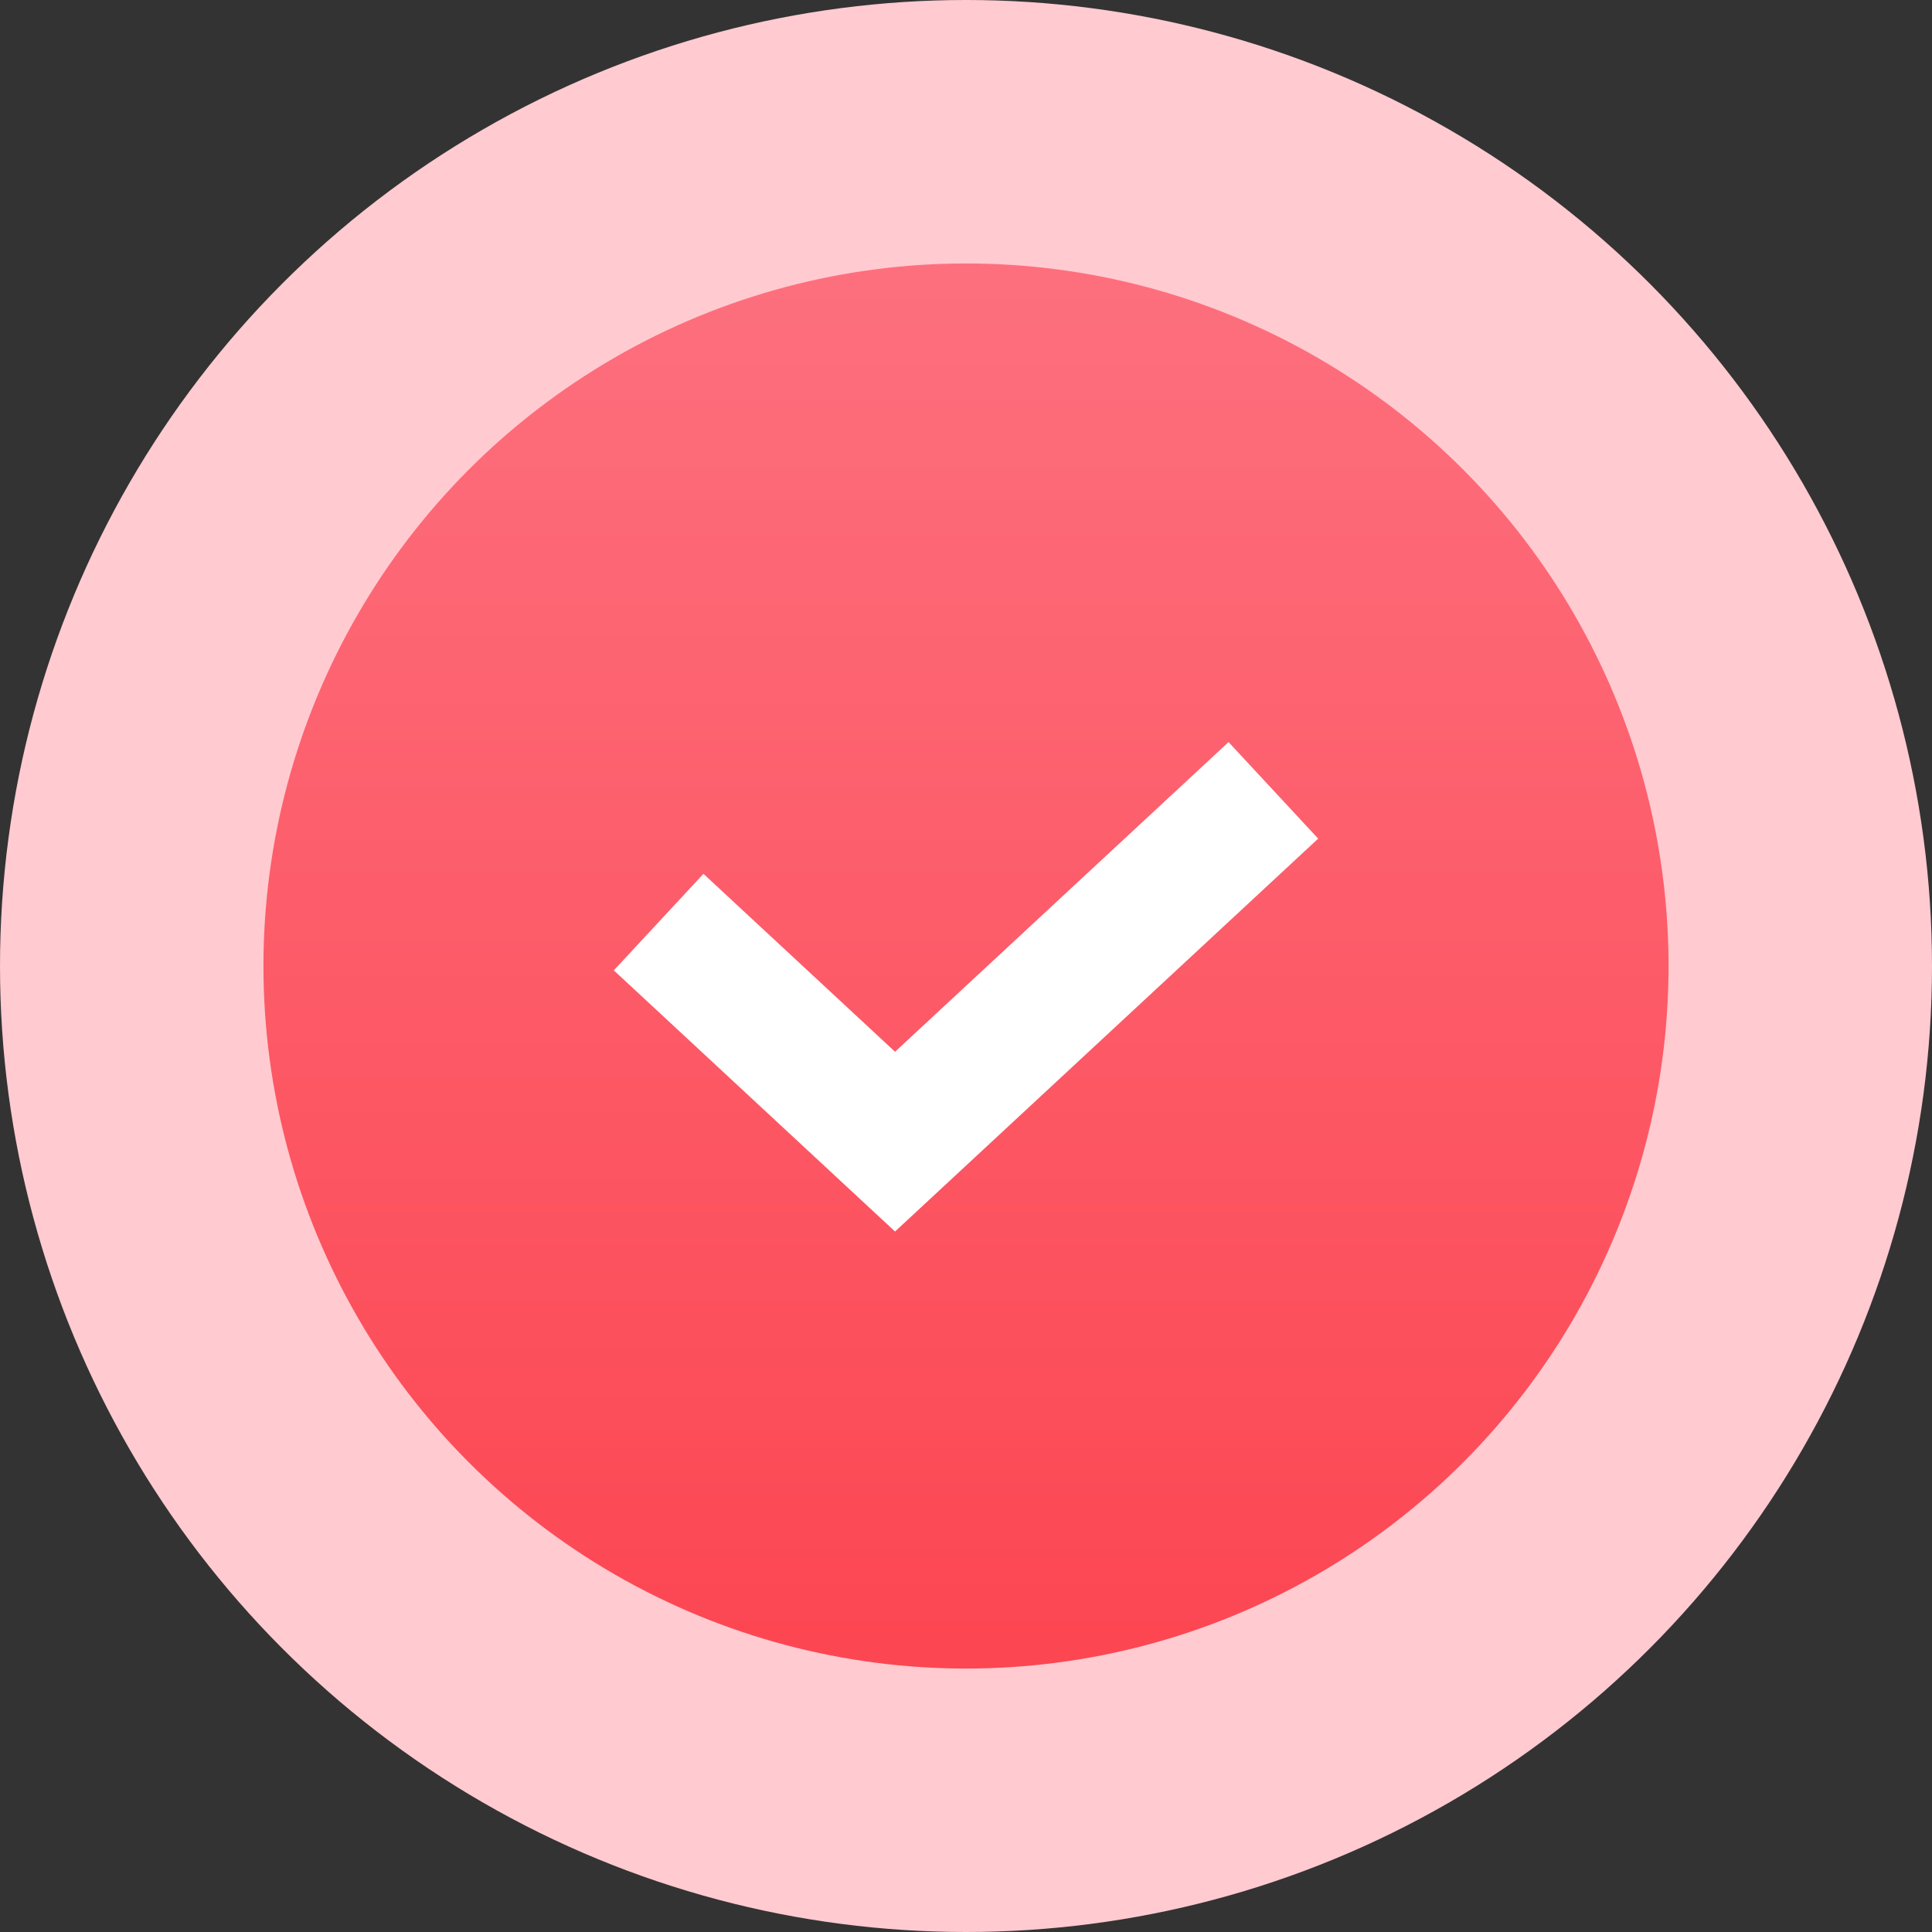
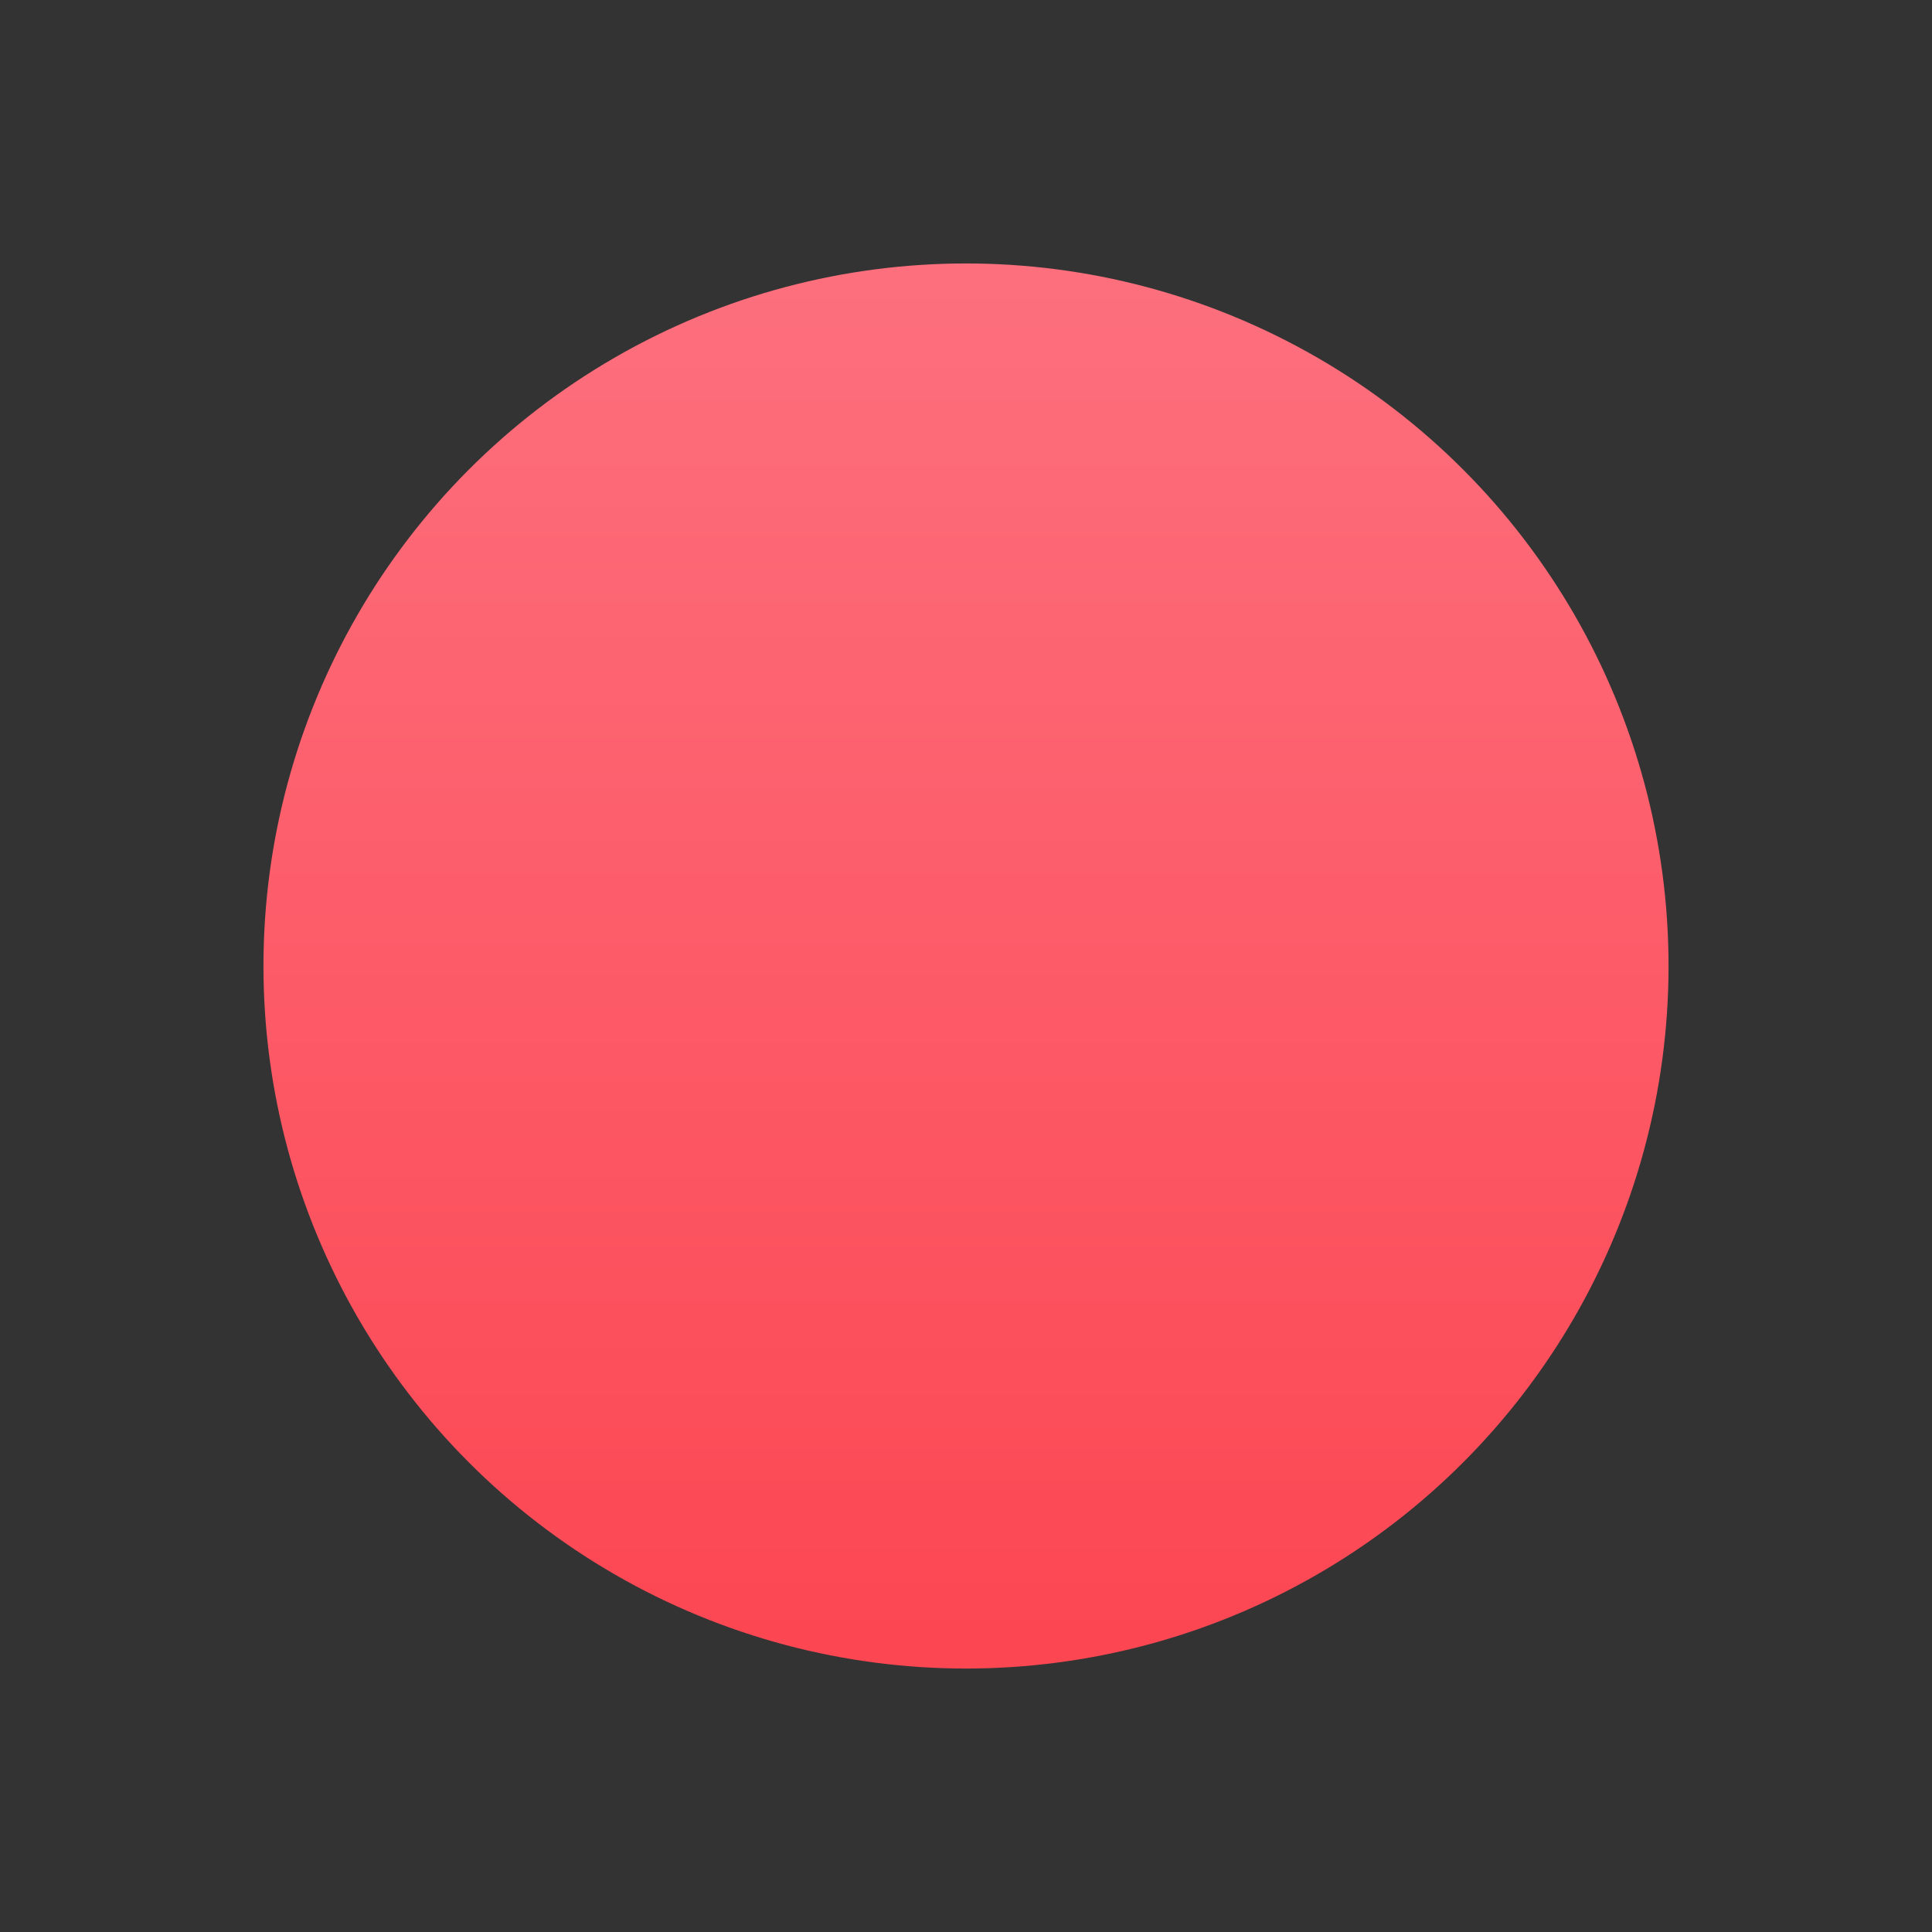
<svg xmlns="http://www.w3.org/2000/svg" width="22" height="22" viewBox="0 0 22 22" fill="none">
  <rect x="0" y="0" width="22" height="22" fill="#333333" stroke="none" />
-   <circle cx="11" cy="11" r="11" fill="#FFCAD0" />
  <circle cx="11" cy="11" r="8" fill="url(#paint0_linear_10_1036)" />
-   <path d="M7.5 10.5L10.192 13L14.5 9" stroke="white" stroke-width="1.5" />
  <defs>
    <linearGradient id="paint0_linear_10_1036" x1="0.599" y1="-1.801" x2="0.599" y2="19" gradientUnits="userSpaceOnUse">
      <stop stop-color="#FE7C8B" />
      <stop offset="1" stop-color="#FC4652" />
    </linearGradient>
  </defs>
</svg>